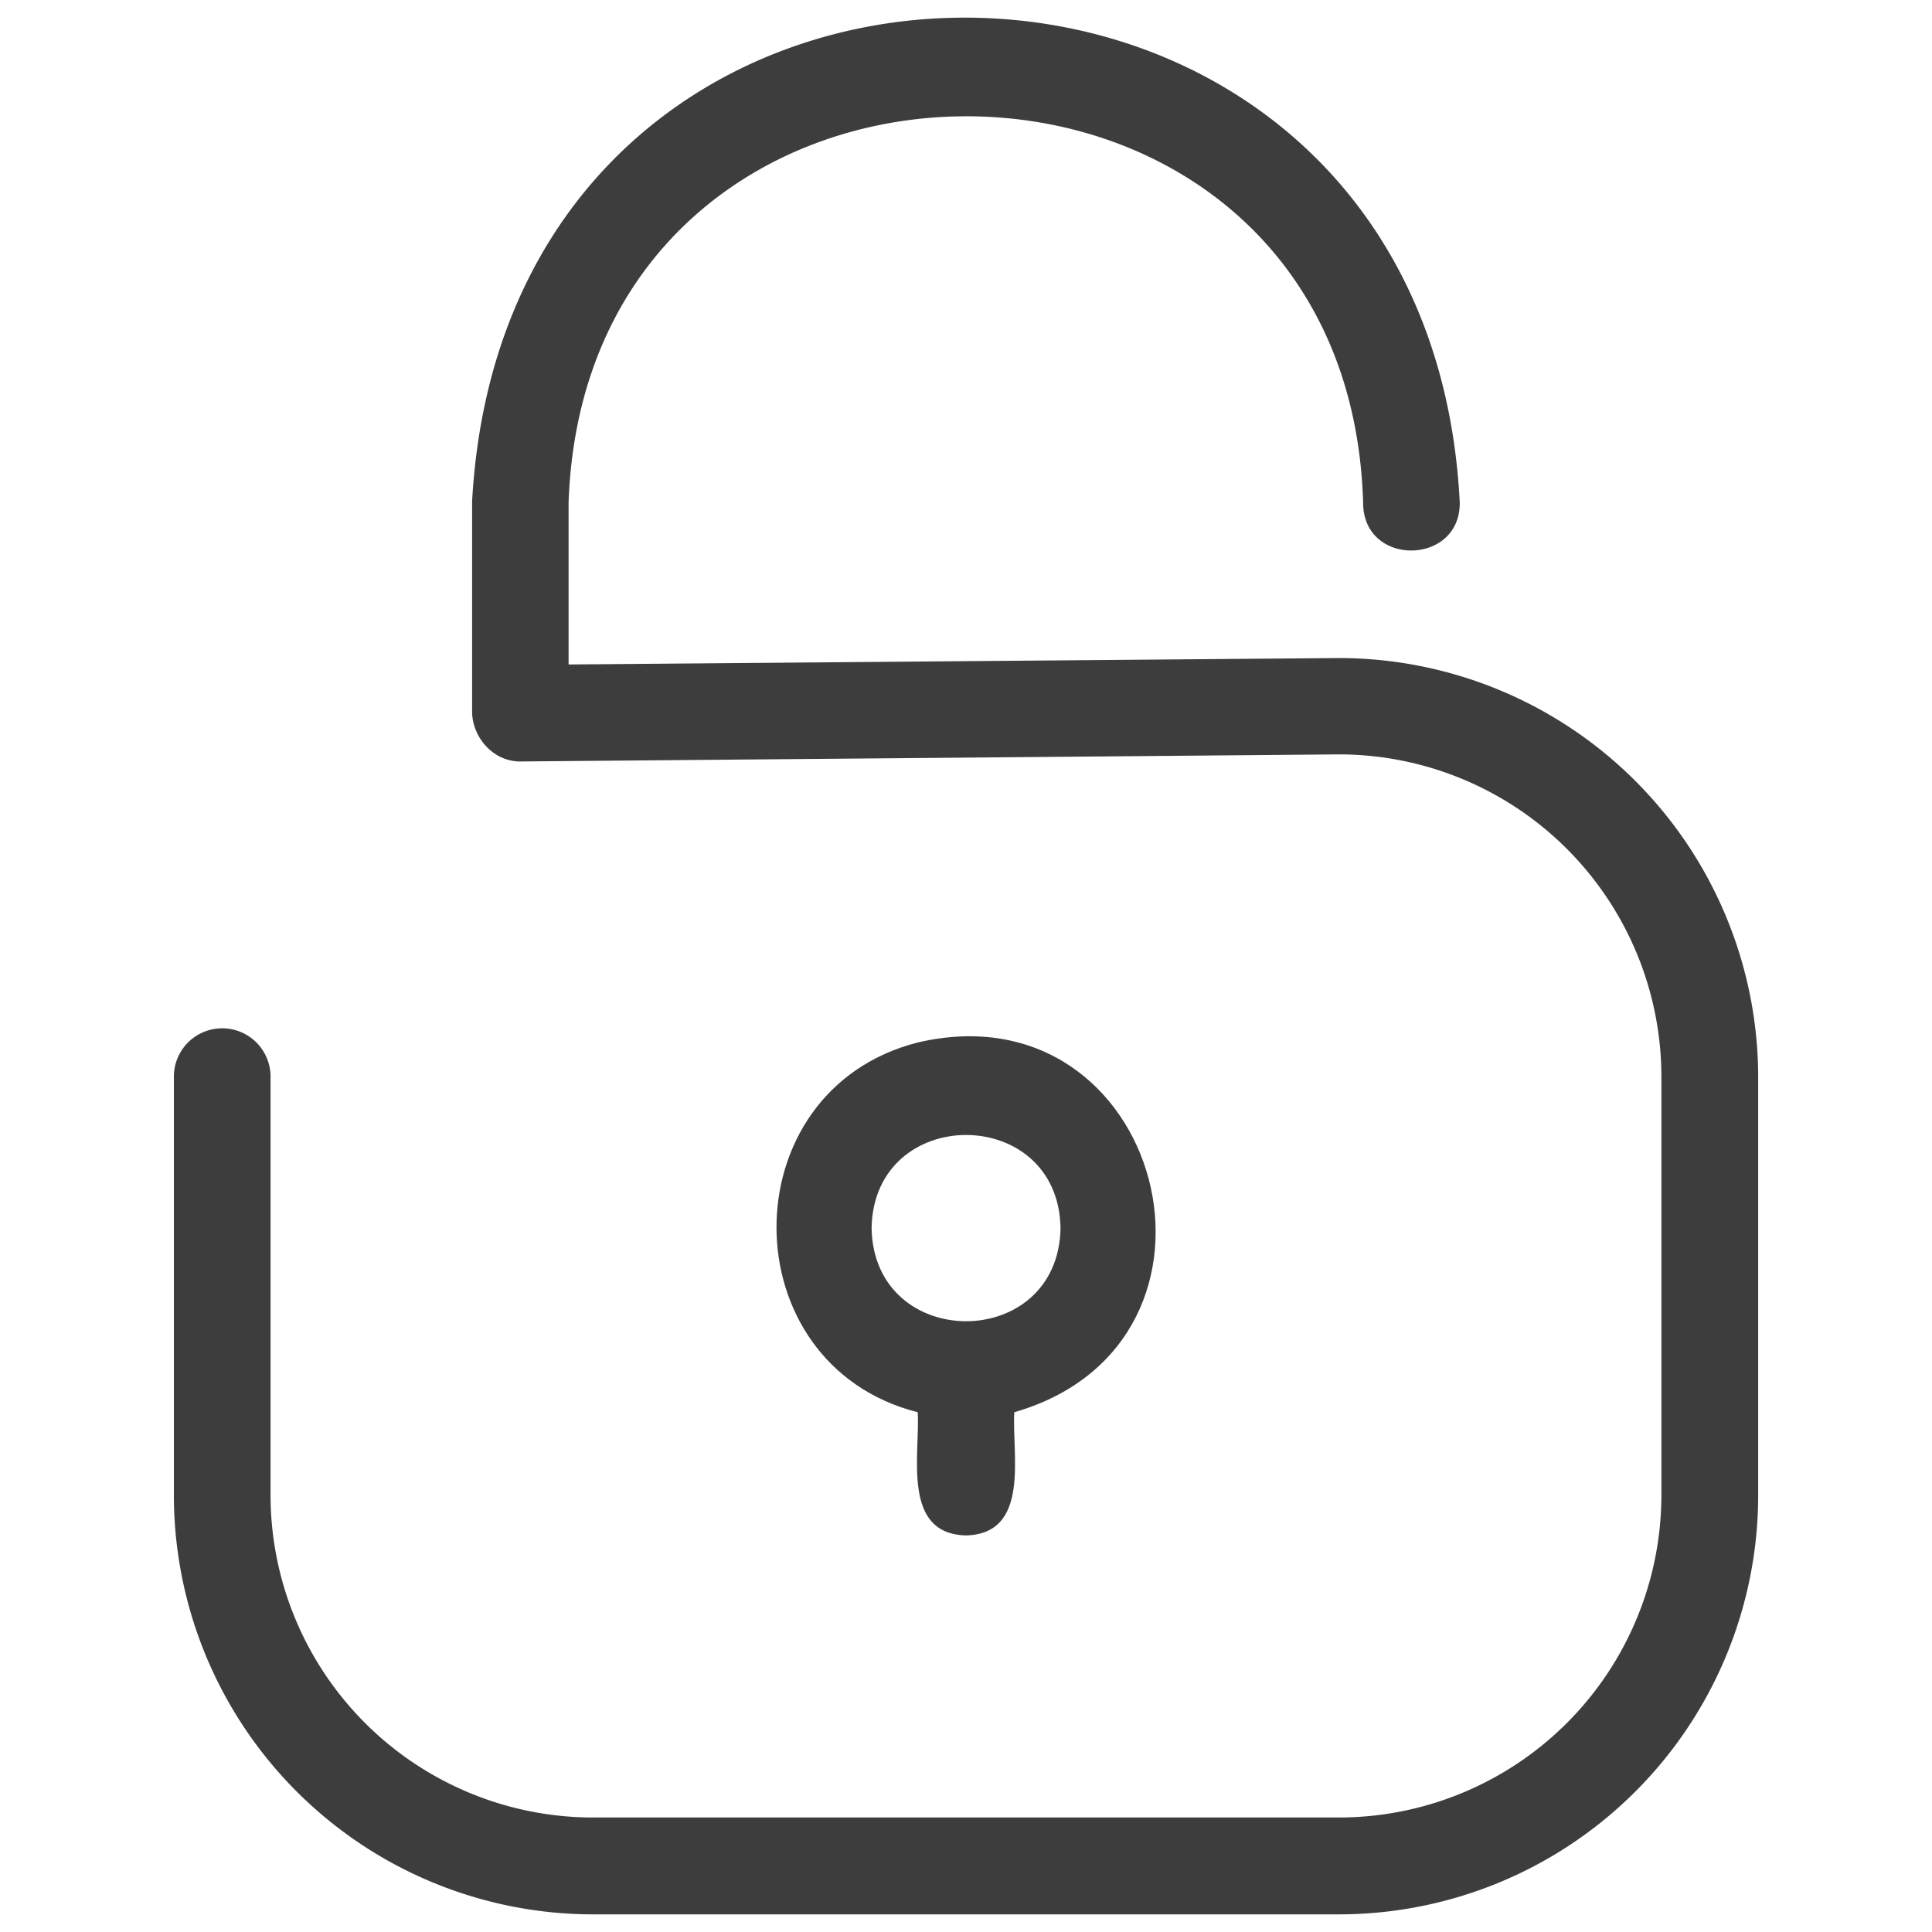
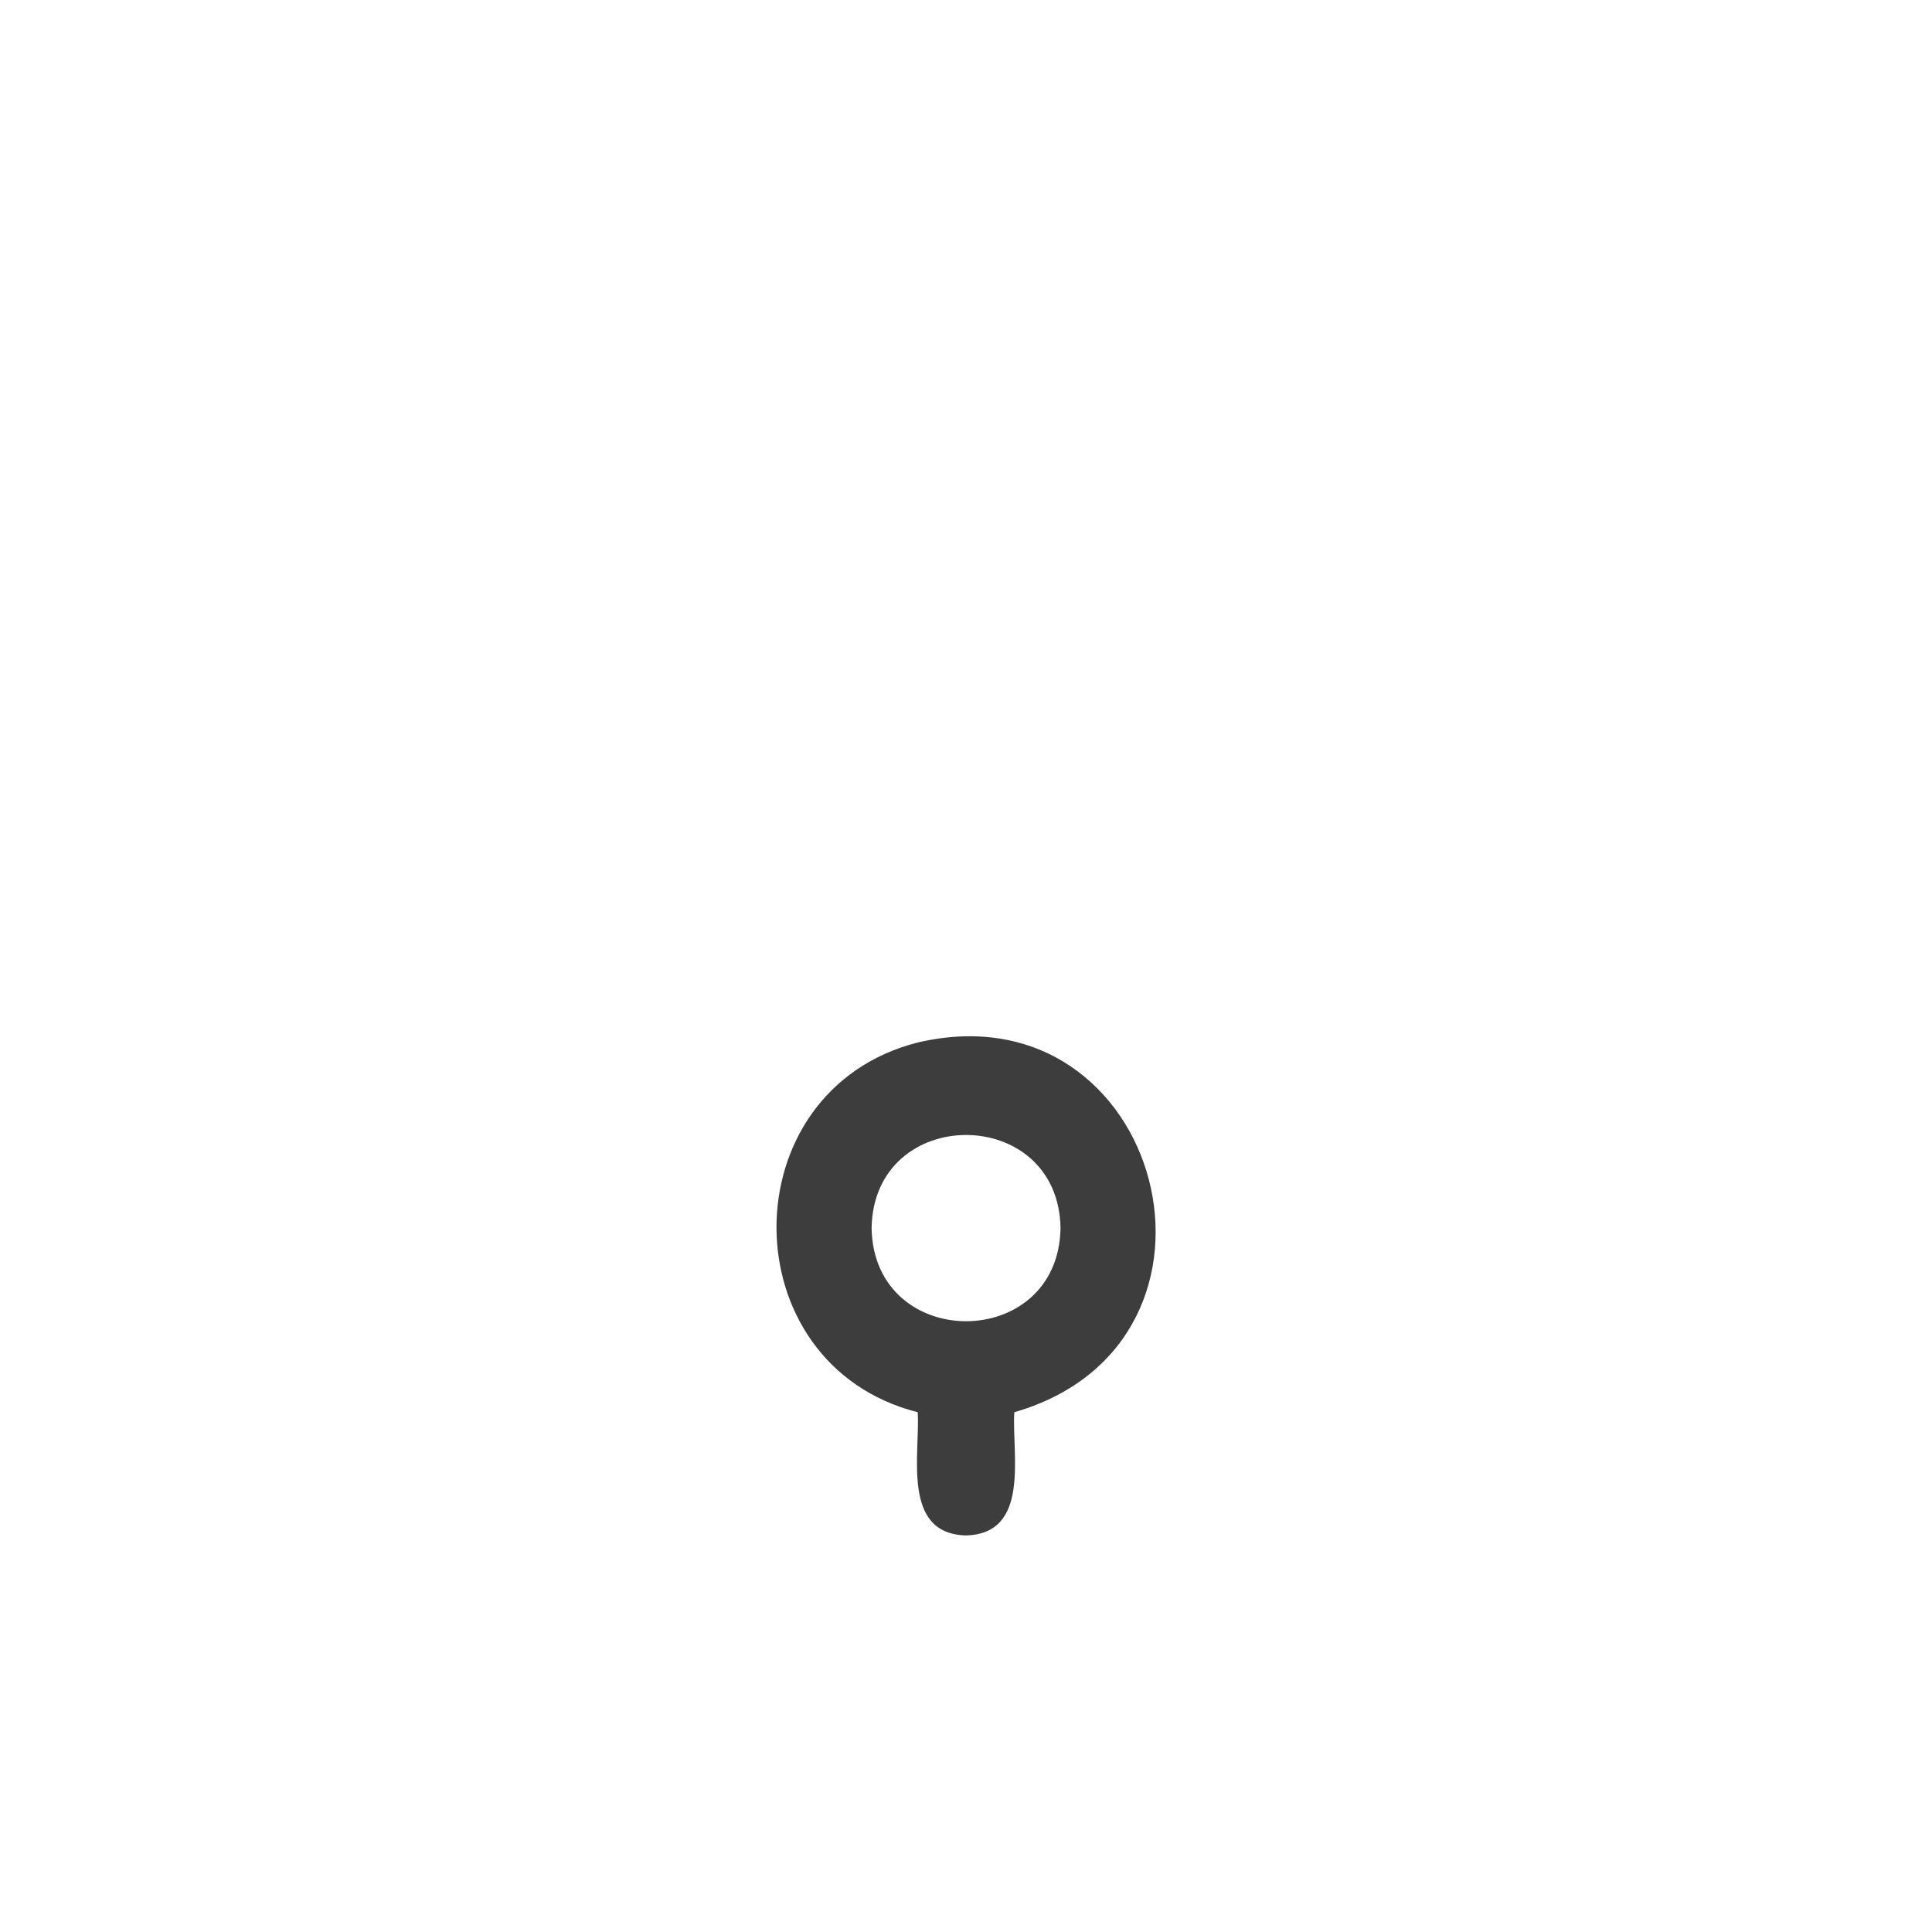
<svg xmlns="http://www.w3.org/2000/svg" version="1.1" width="512" height="512" x="0" y="0" viewBox="0 0 30 30" style="enable-background:new 0 0 512 512" xml:space="preserve">
  <g>
-     <path d="m20.79 10.218-11.961.1V7.797c.288-8.007 12.117-7.978 12.338.026.014.983 1.51.957 1.5-.019C22.163-2.171 7.895-2.293 7.331 7.78v3.3c.022.397.345.75.756.744l12.711-.11a5.01 5.01 0 0 1 5 5v6.508a5.01 5.01 0 0 1-5 5H9.201a5.01 5.01 0 0 1-5-5v-6.504a.75.75 0 0 0-1.501 0v6.508a6.511 6.511 0 0 0 6.5 6.5h11.601a6.511 6.511 0 0 0 6.5-6.5v-6.508a6.514 6.514 0 0 0-6.511-6.5z" fill="#3d3d3d" opacity="1" data-original="#000000" />
    <path d="M14.25 16.188c-2.927.744-2.92 4.999 0 5.741.04.646-.256 1.889.75 1.913 1.007-.026.71-1.264.75-1.913 3.761-1.084 2.311-6.635-1.5-5.741zm-.716 2.882c.033-1.928 2.901-1.928 2.934 0-.034 1.929-2.9 1.927-2.934 0z" fill="#3d3d3d" opacity="1" data-original="#000000" />
  </g>
</svg>